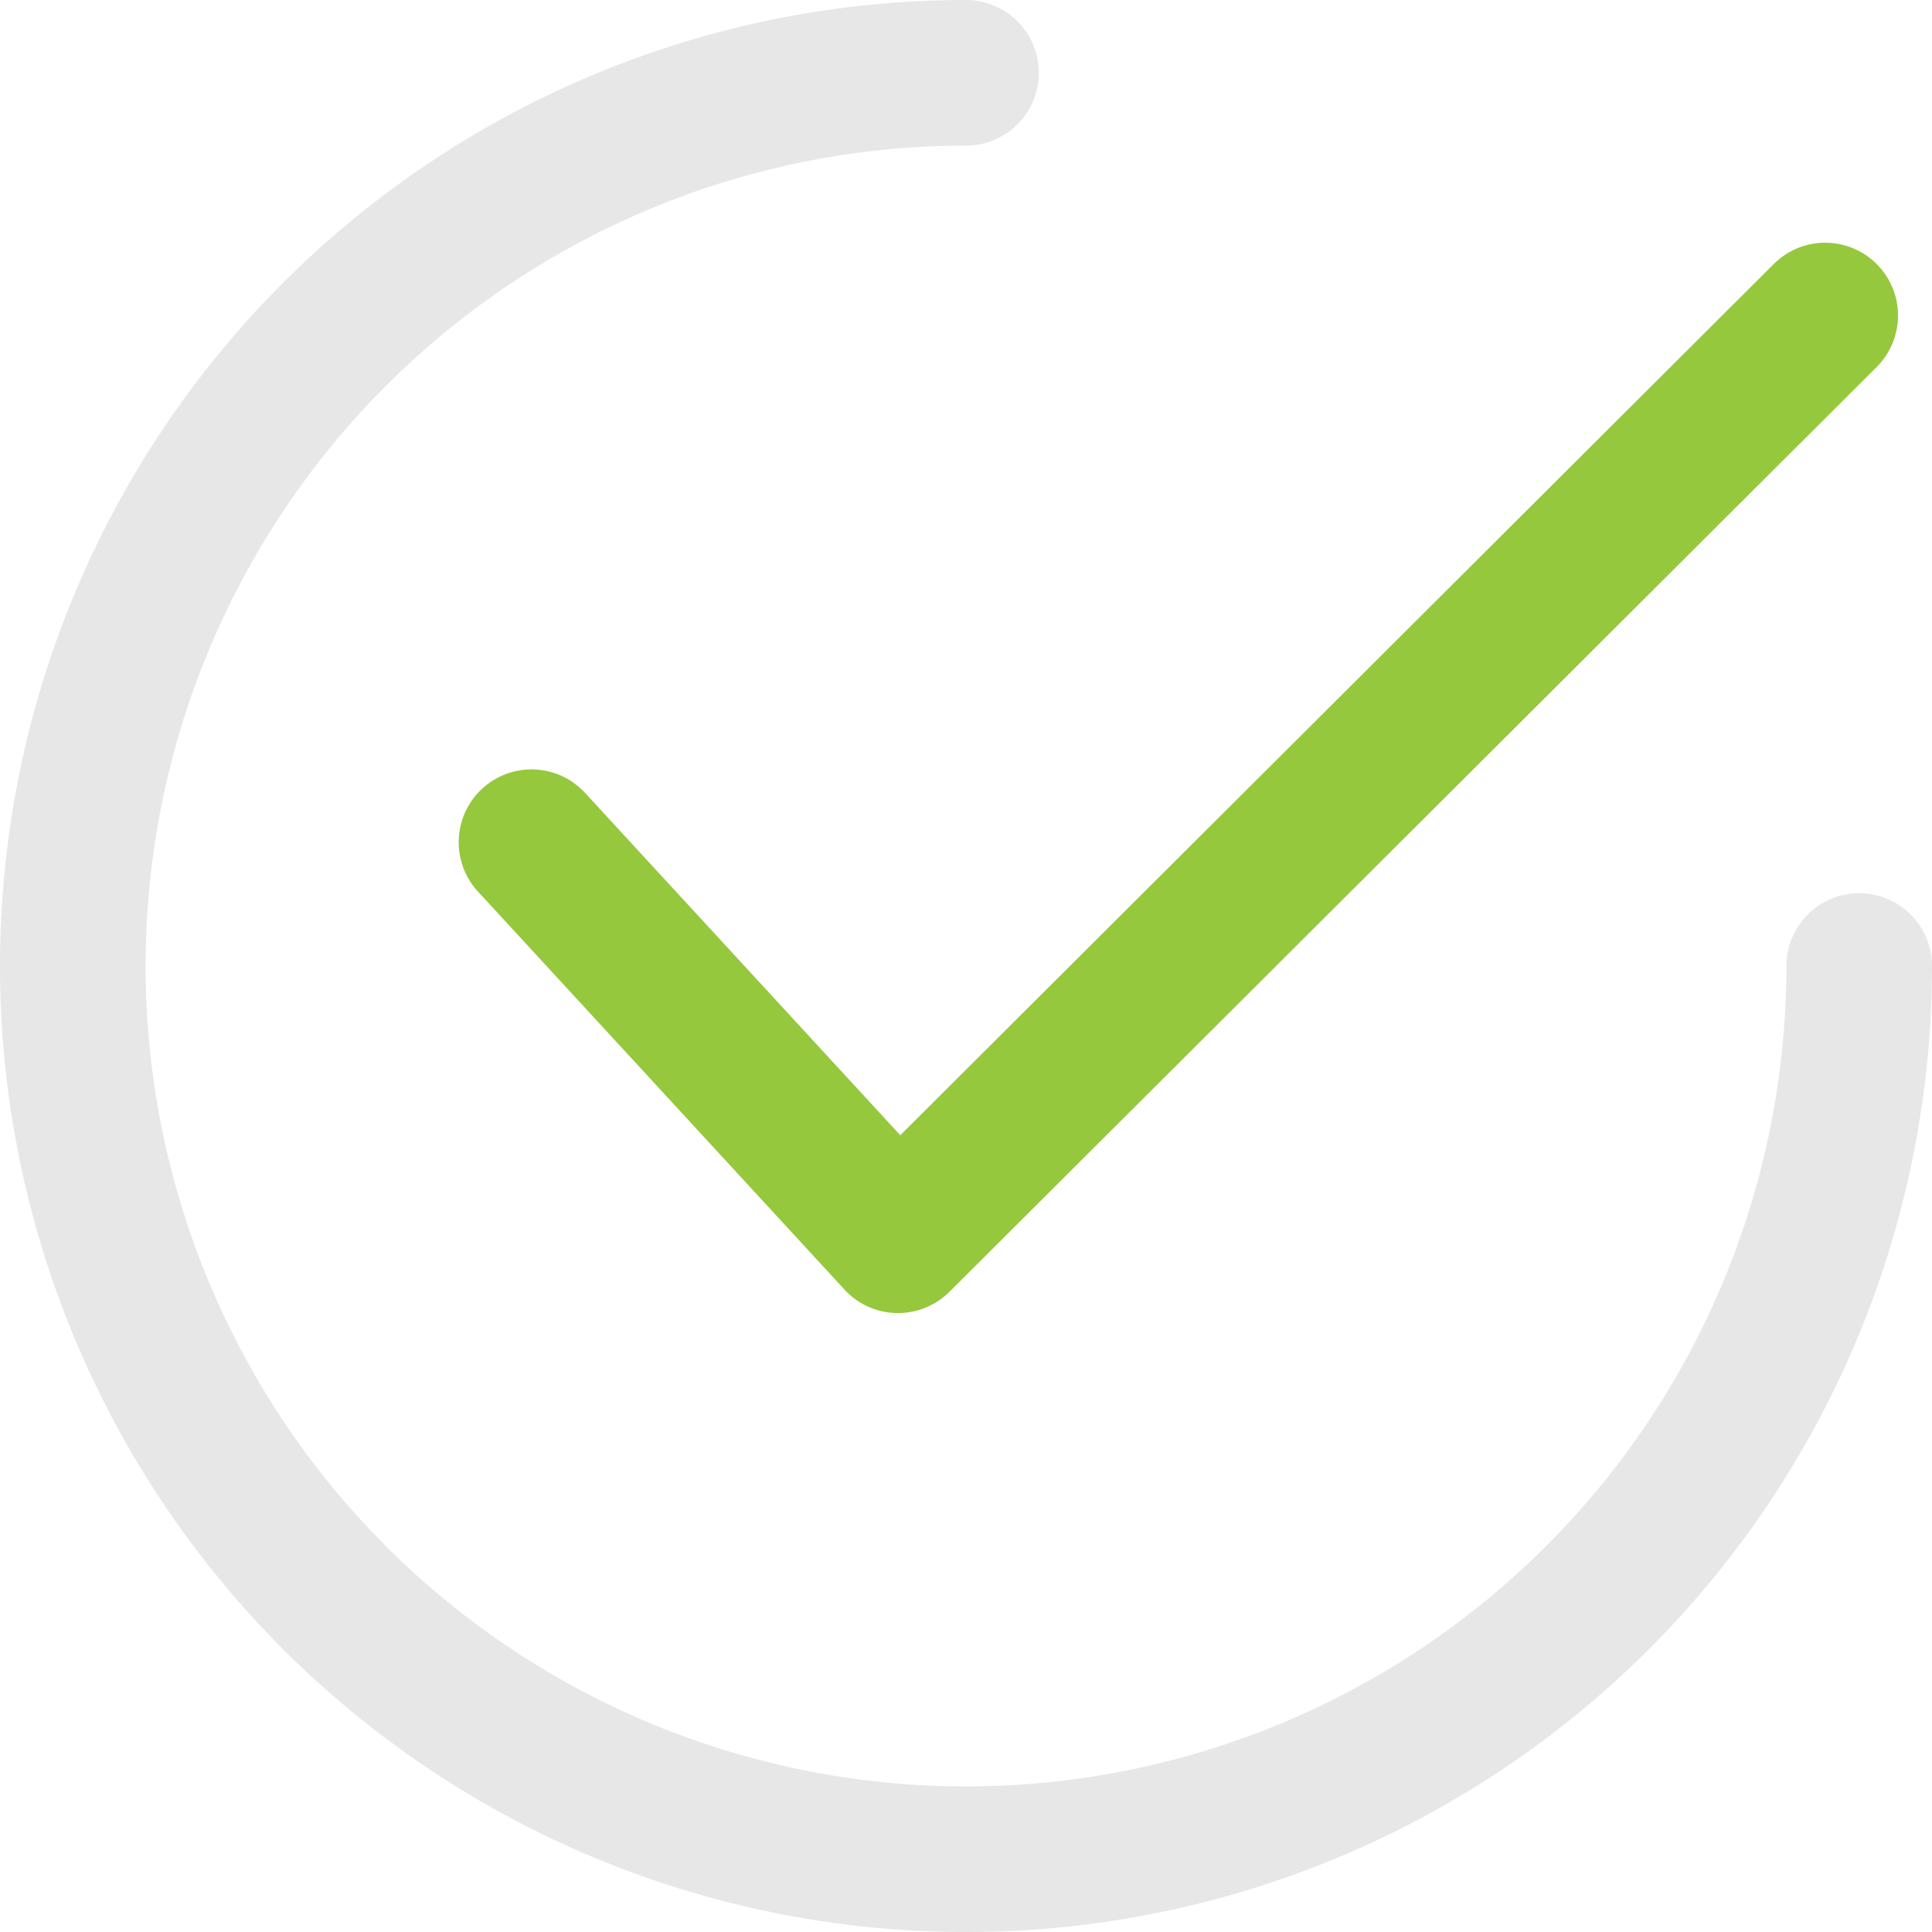
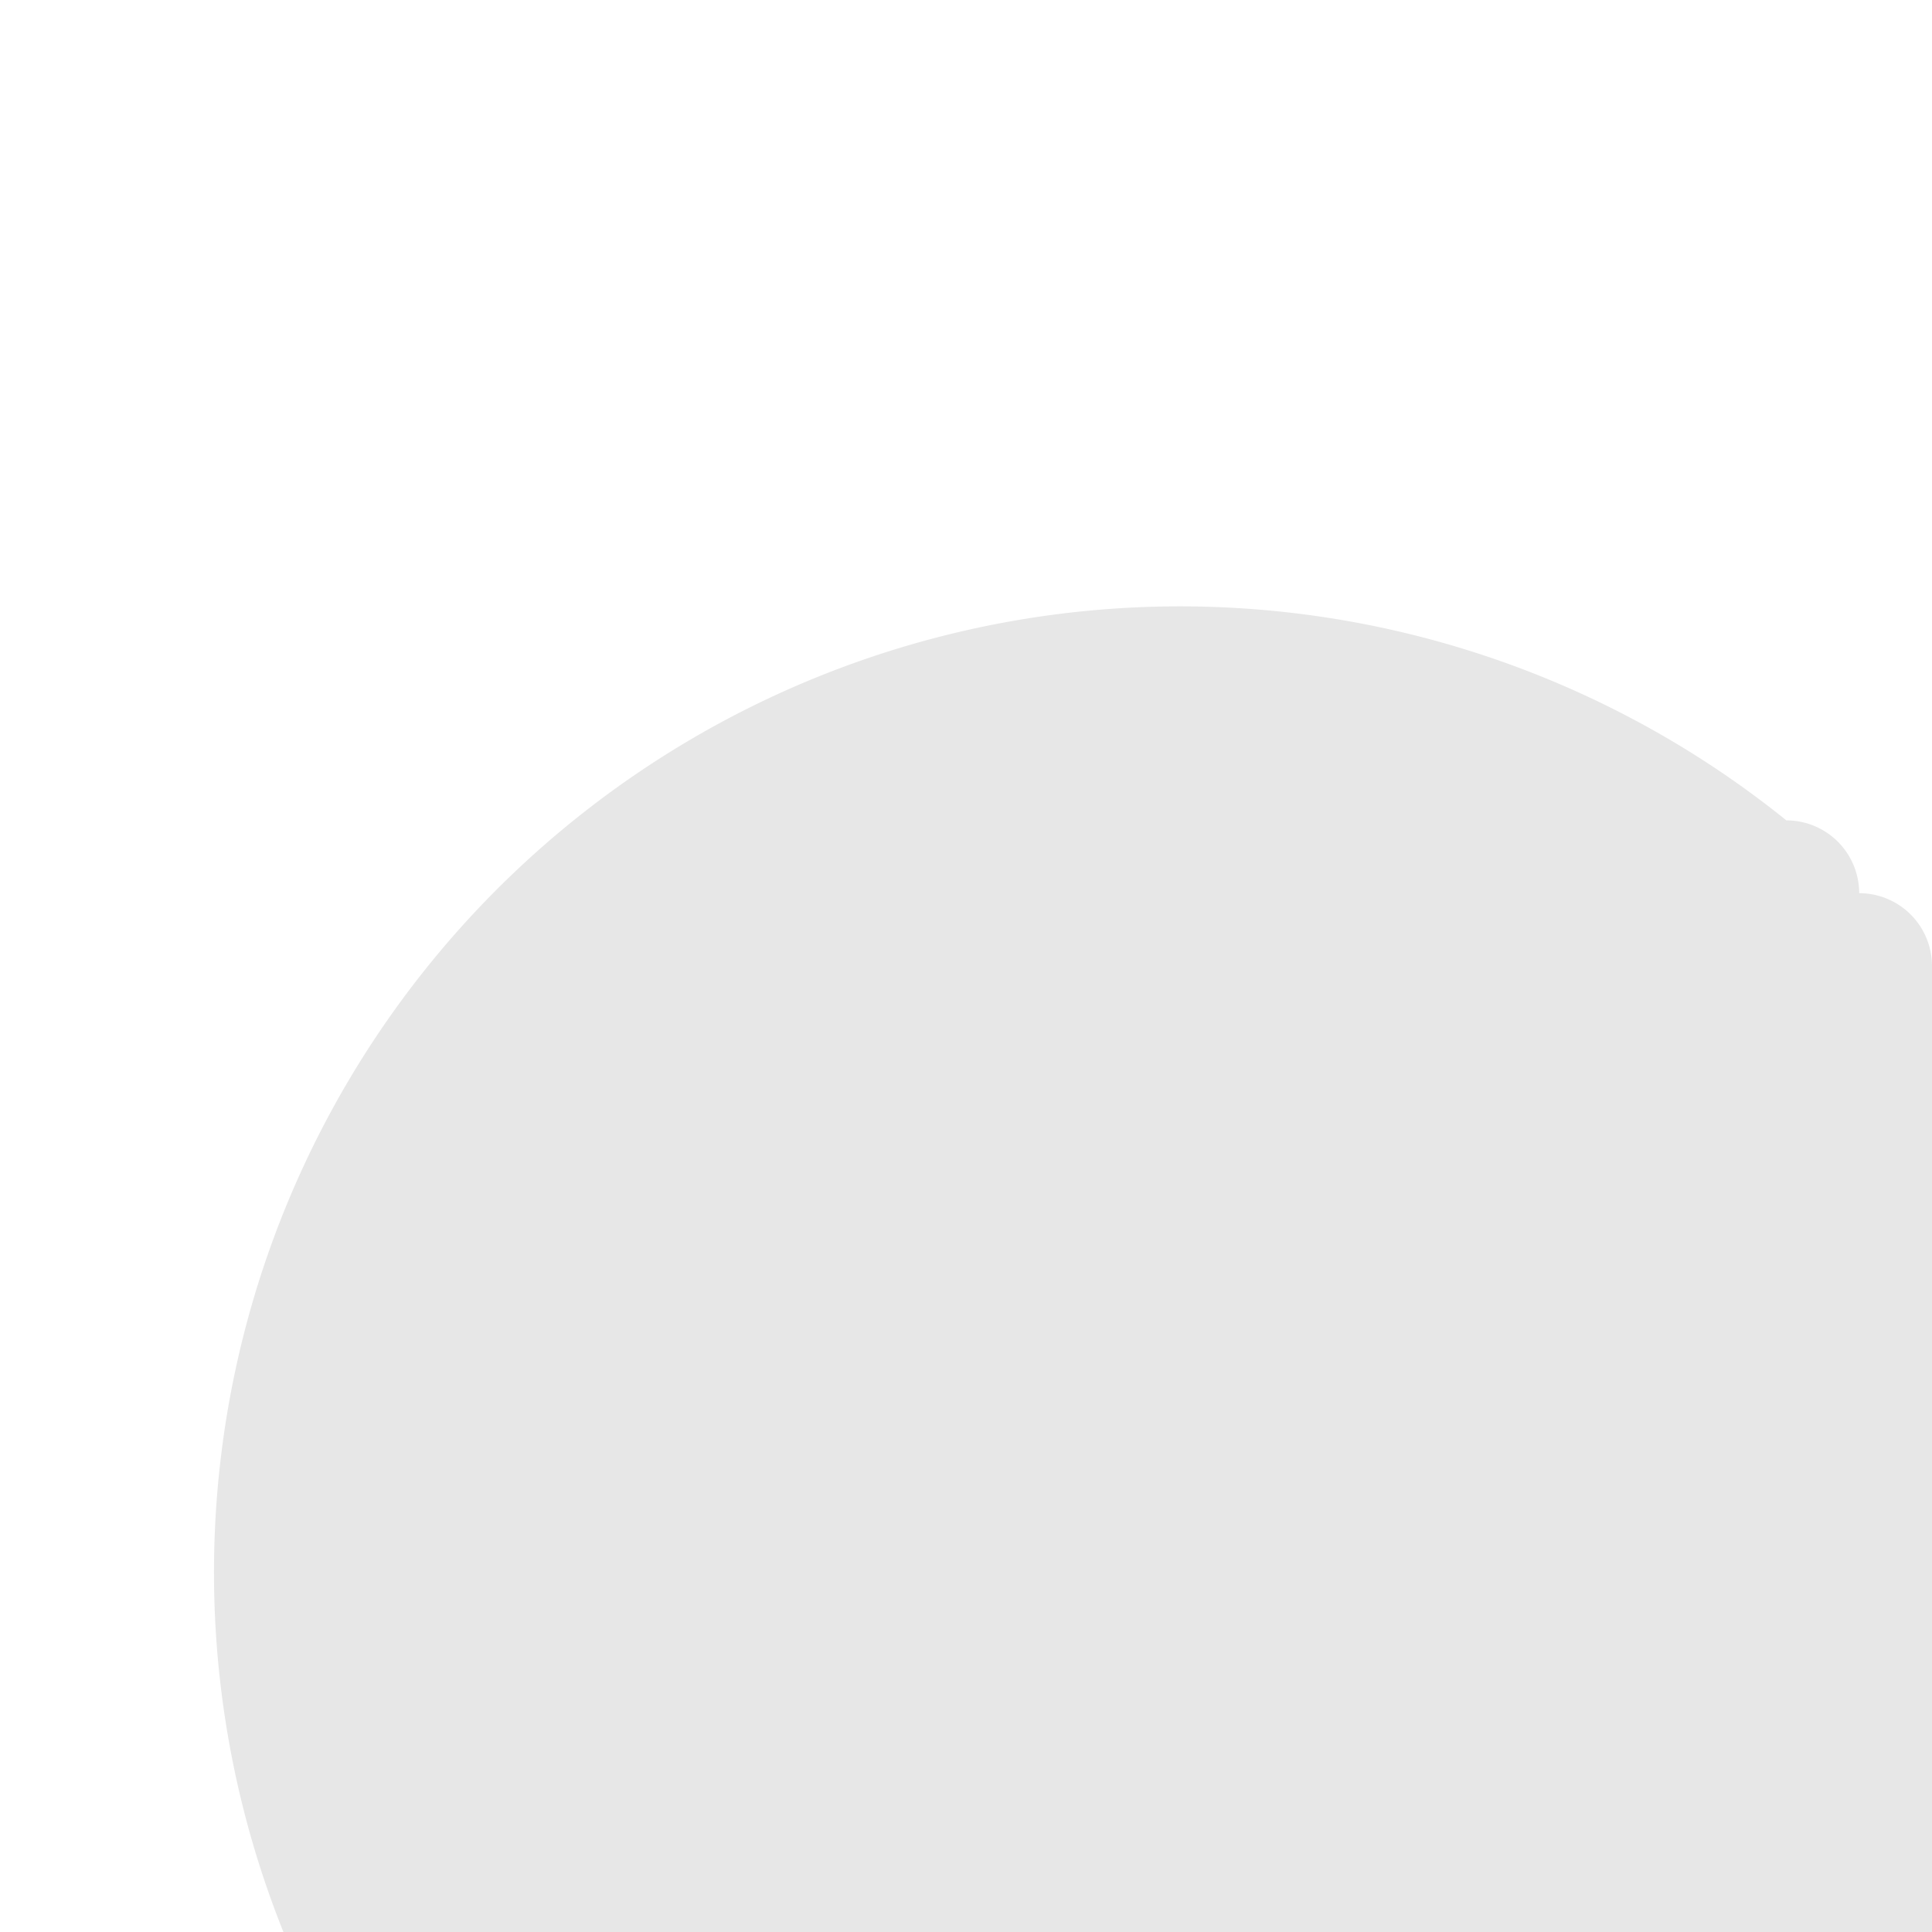
<svg xmlns="http://www.w3.org/2000/svg" id="check" width="95.227" height="95.227" viewBox="0 0 95.227 95.227">
  <g id="Group_1999" data-name="Group 1999" transform="translate(22.61 11.964)">
    <g id="Group_1999-2" data-name="Group 1999" transform="translate(0 0)">
-       <path id="Path_2579" data-name="Path 2579" d="M142.323,39.38a3.588,3.588,0,0,0-5.075-.006L94.193,82.316,78.658,65.444a3.589,3.589,0,1,0-5.281,4.862L91.442,89.924a3.585,3.585,0,0,0,2.564,1.157h.077a3.593,3.593,0,0,0,2.534-1.047l45.7-45.58A3.588,3.588,0,0,0,142.323,39.38Z" transform="translate(-72.429 -38.326)" fill="#95c83d" />
-     </g>
+       </g>
  </g>
-   <path id="Path_2579-2" data-name="Path 2579" d="M91.638,44.025a3.589,3.589,0,0,0-3.589,3.589A40.436,40.436,0,1,1,47.614,7.178a3.589,3.589,0,1,0,0-7.178A47.614,47.614,0,1,0,95.227,47.614,3.589,3.589,0,0,0,91.638,44.025Z" fill="#e7e7e7" />
+   <path id="Path_2579-2" data-name="Path 2579" d="M91.638,44.025a3.589,3.589,0,0,0-3.589,3.589a3.589,3.589,0,1,0,0-7.178A47.614,47.614,0,1,0,95.227,47.614,3.589,3.589,0,0,0,91.638,44.025Z" fill="#e7e7e7" />
</svg>